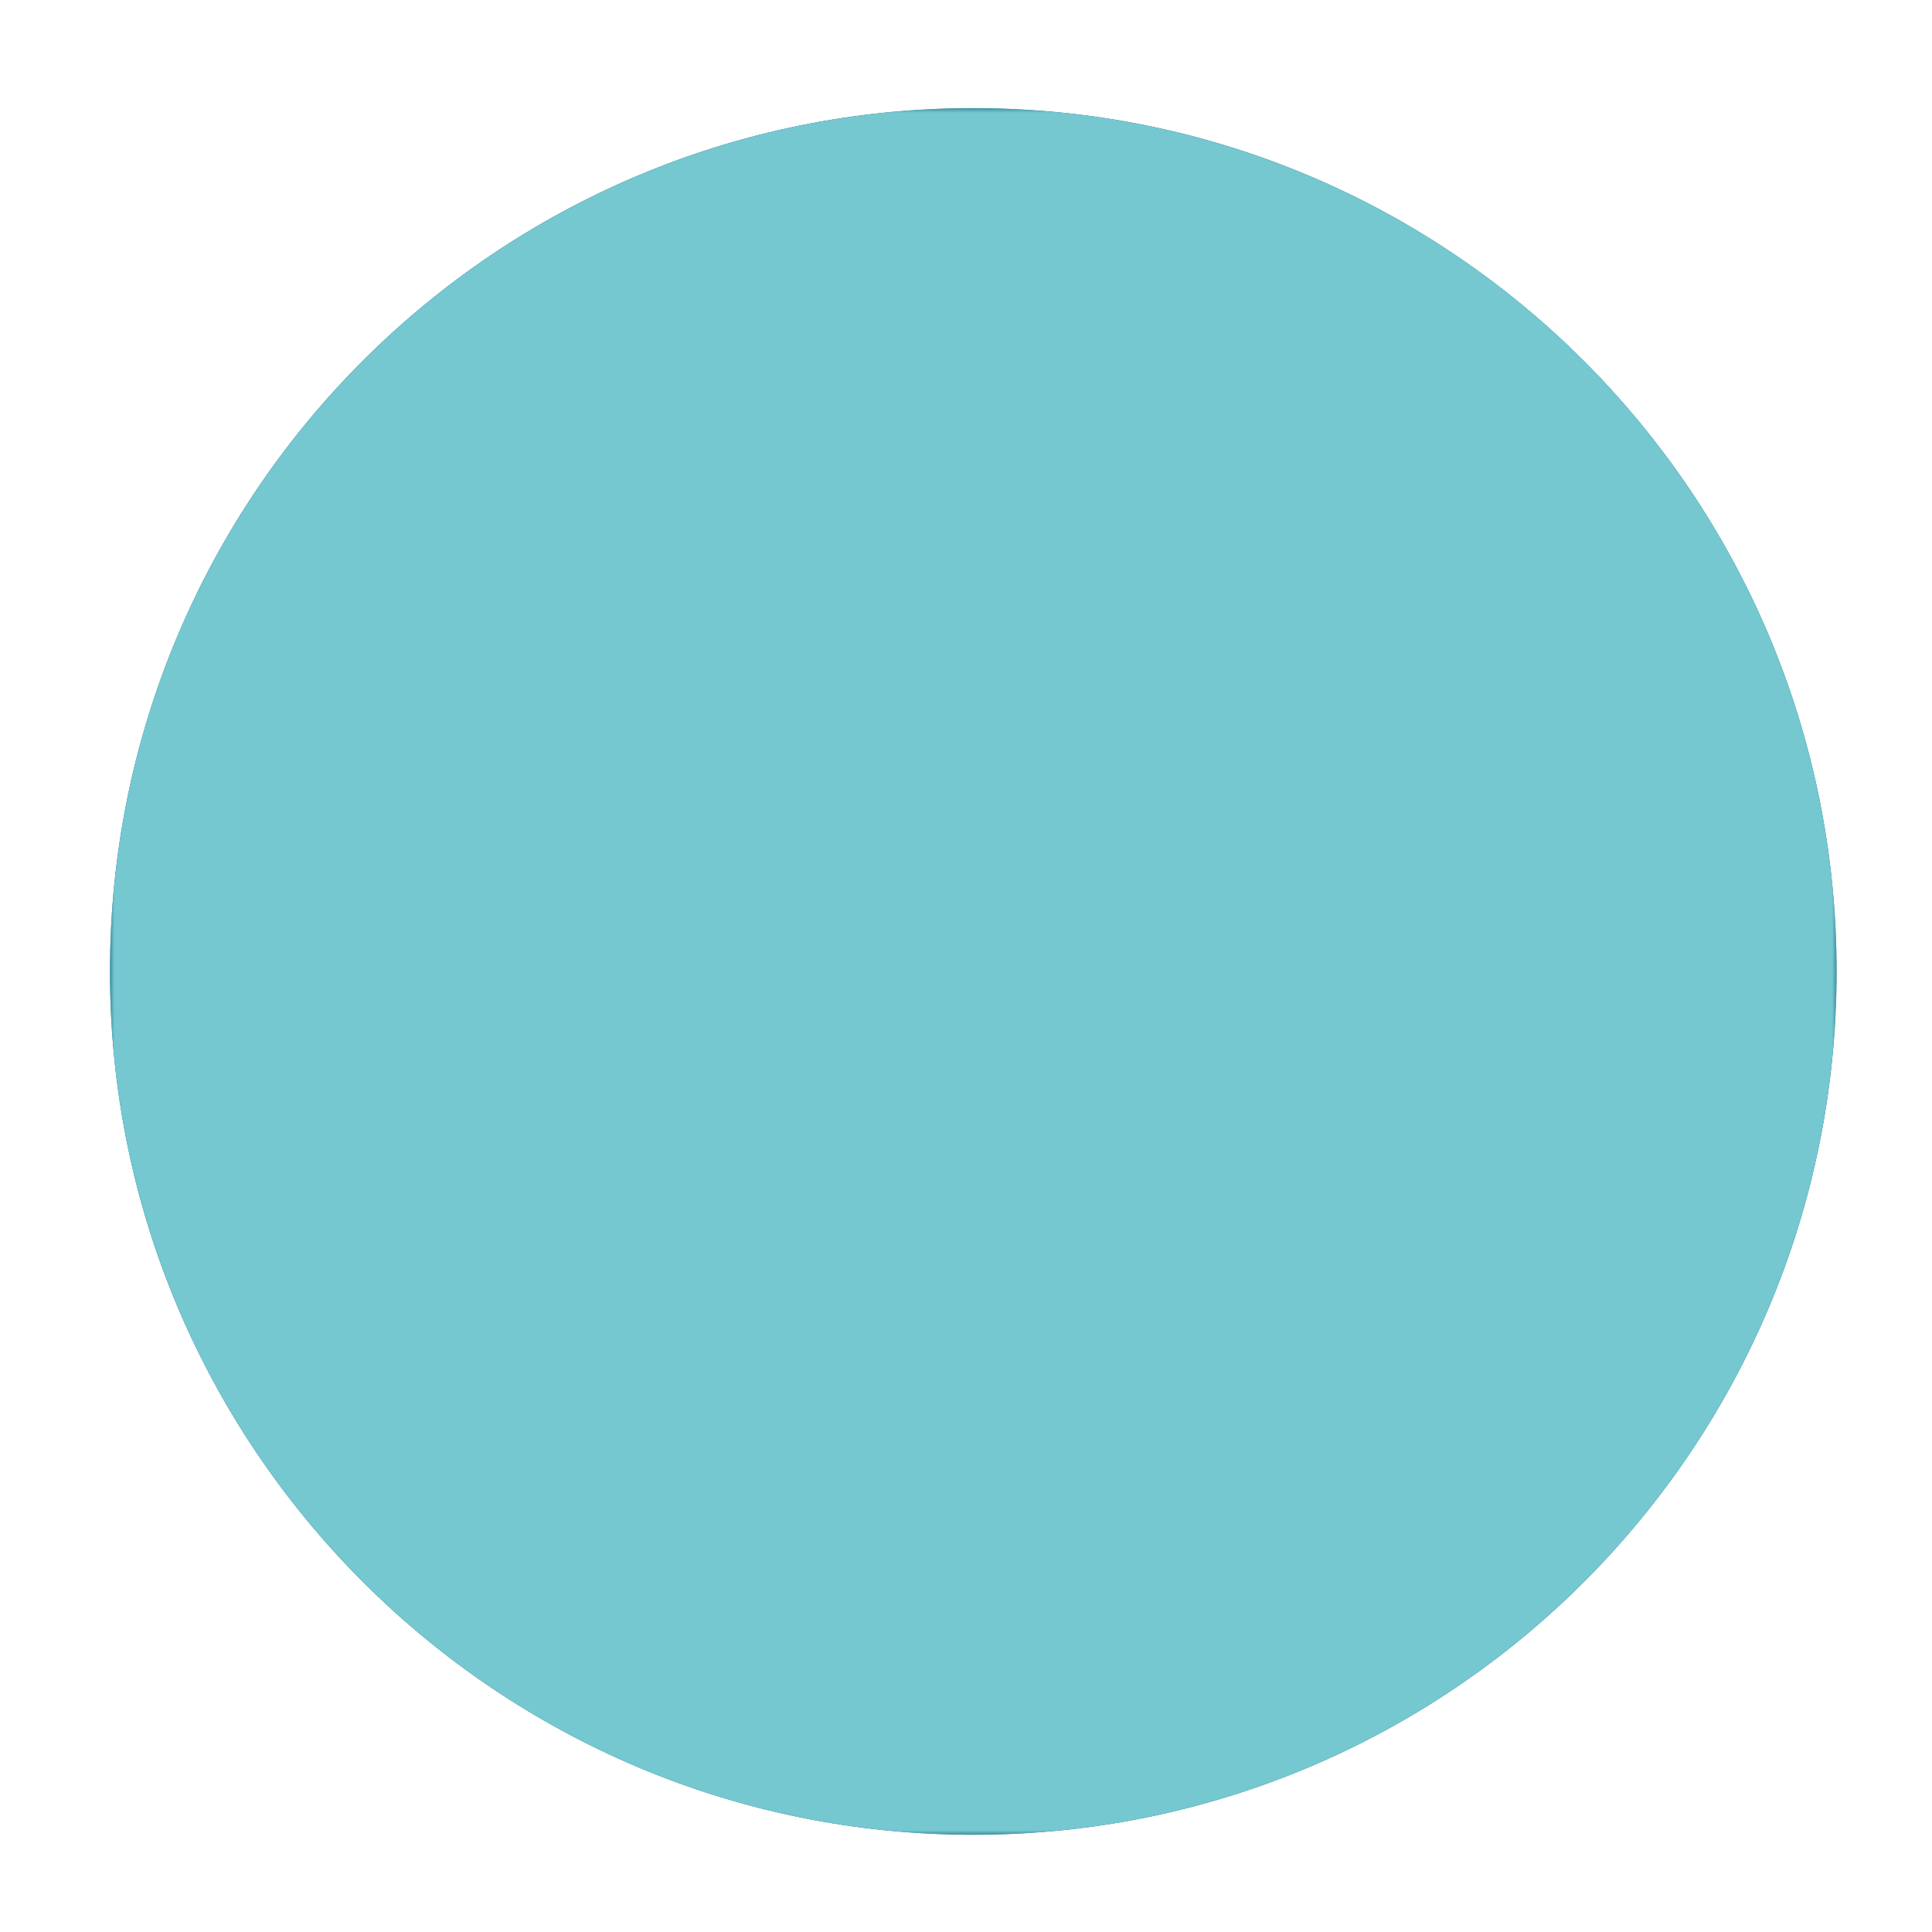
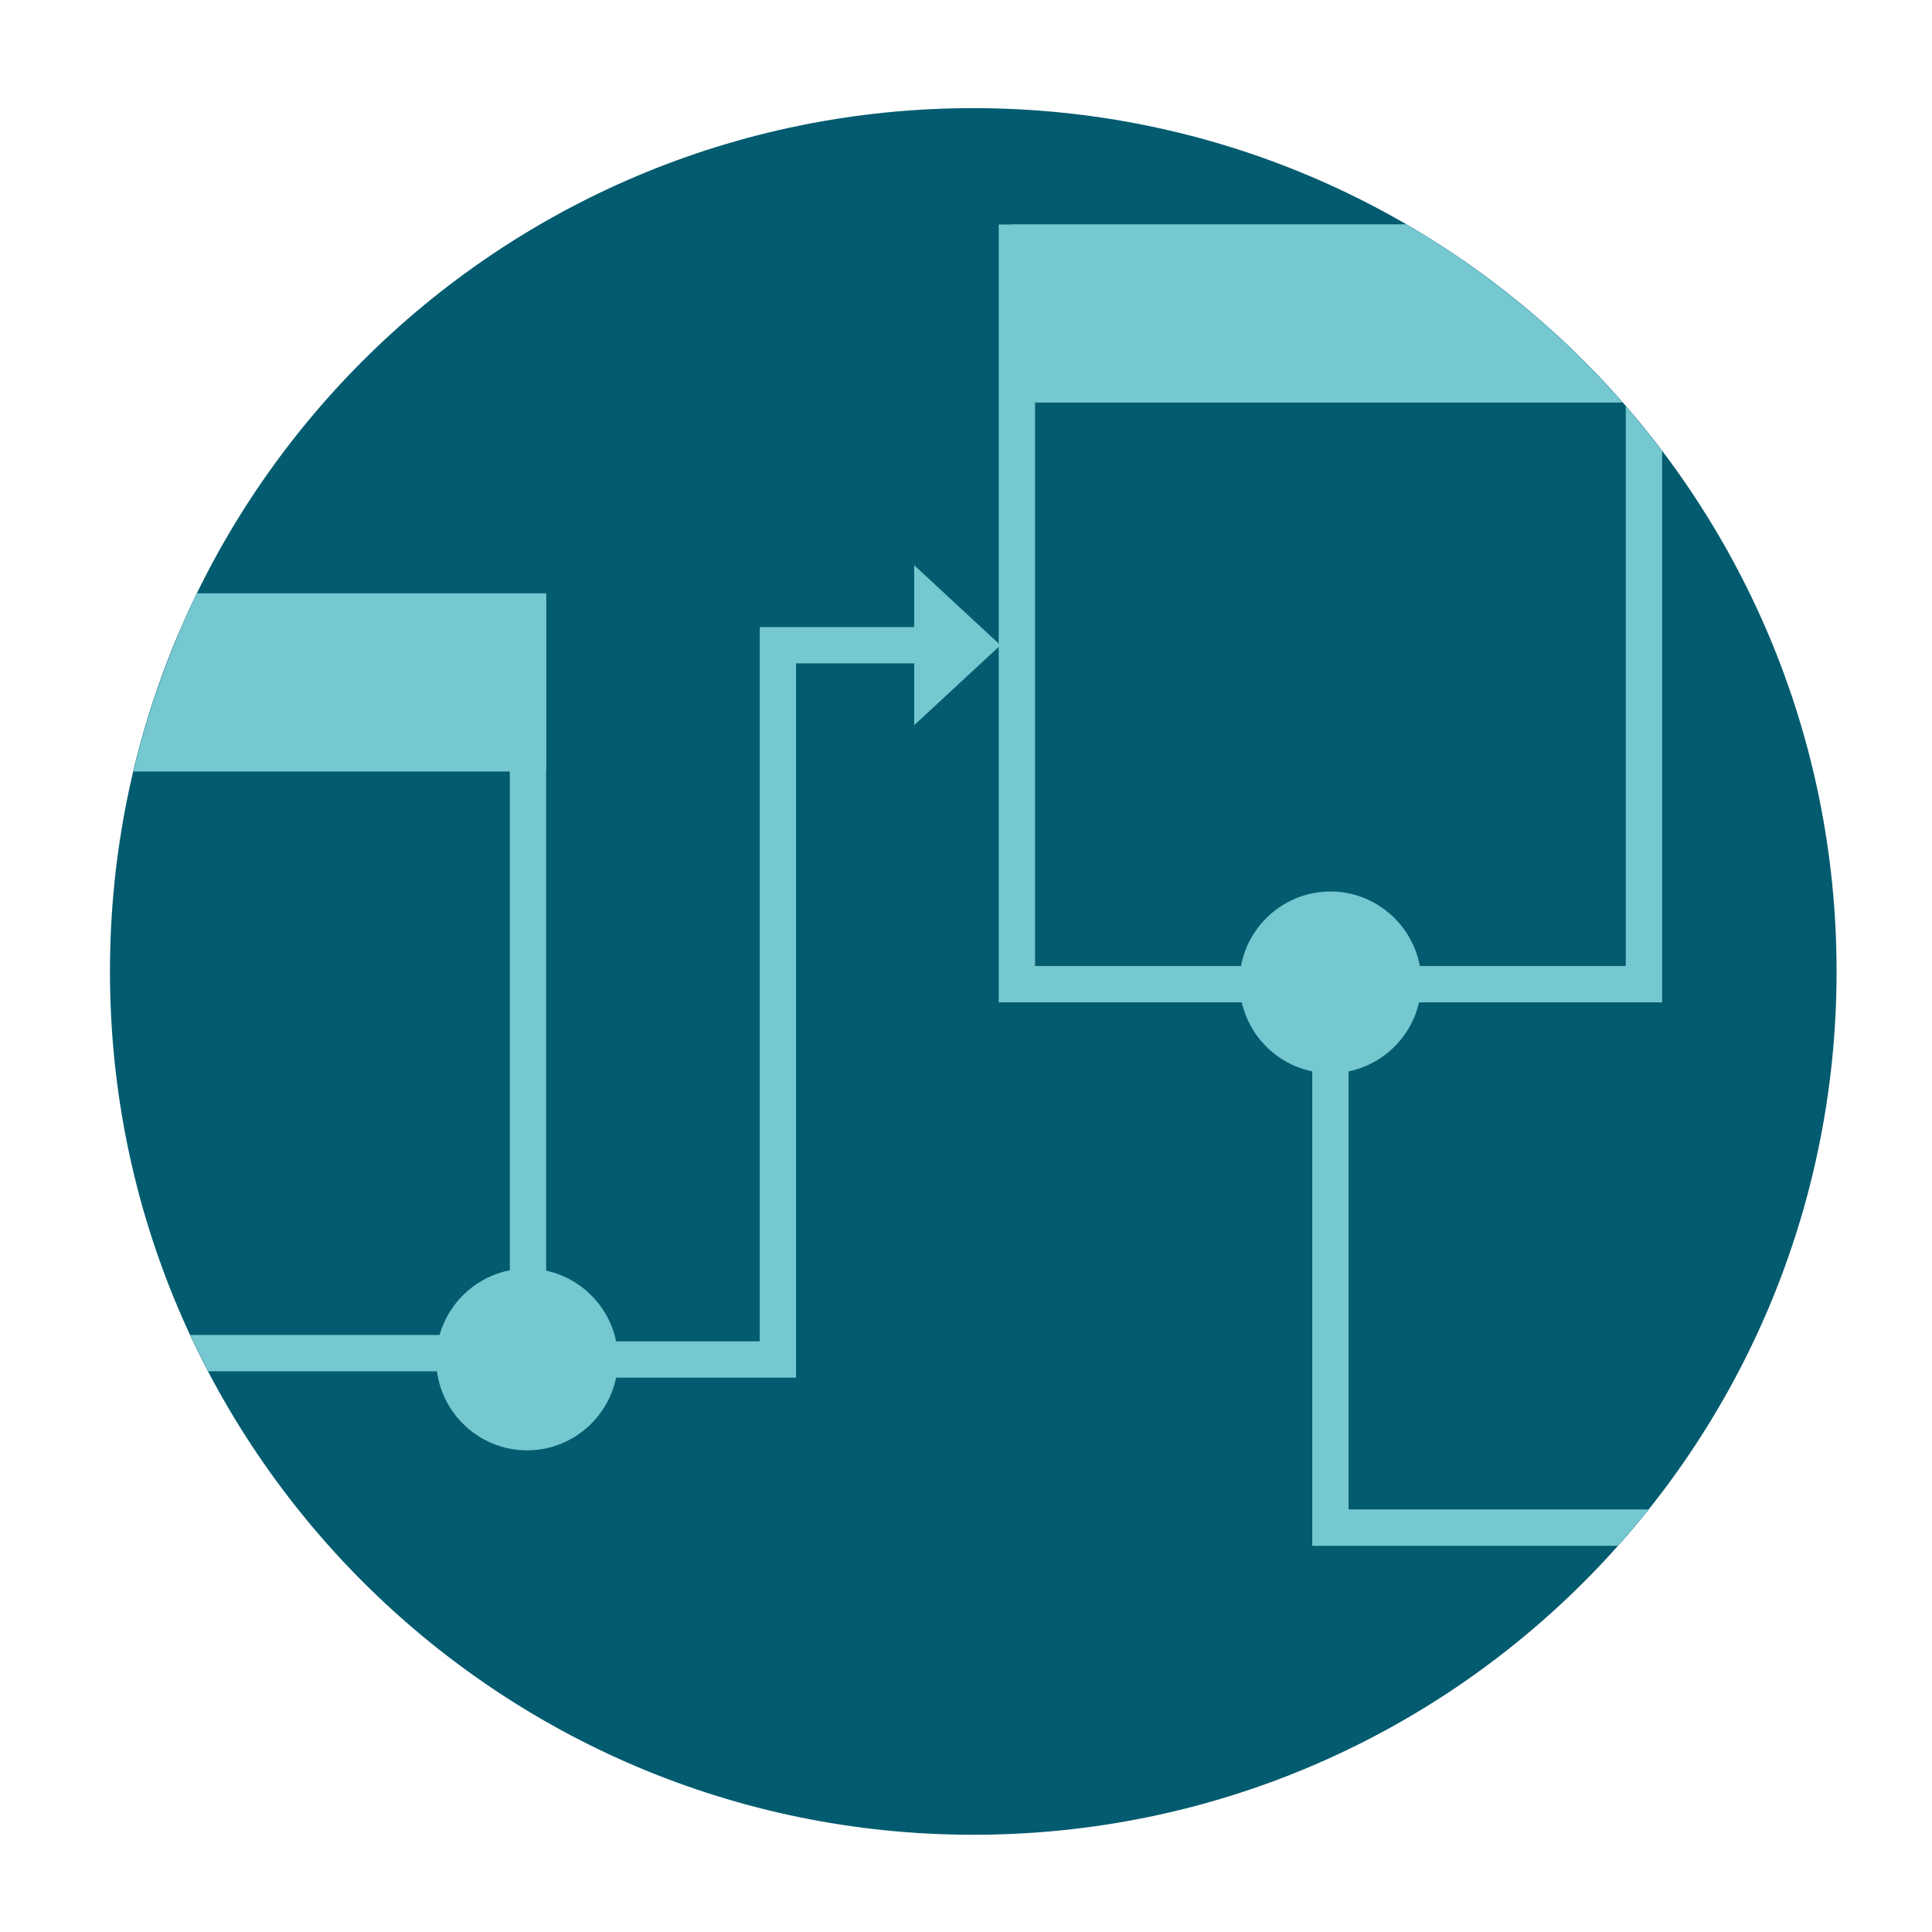
<svg xmlns="http://www.w3.org/2000/svg" xmlns:xlink="http://www.w3.org/1999/xlink" version="1.1" id="Ebene_1" x="0px" y="0px" viewBox="0 0 212.6 212.6" style="enable-background:new 0 0 212.6 212.6;" xml:space="preserve">
  <style type="text/css">
	.st0{fill:#035B6F;}
	.st1{clip-path:url(#XMLID_25_);fill:#75C7D0;}
	.st2{clip-path:url(#XMLID_25_);fill:none;stroke:#75C7D0;stroke-width:4;}
	.st3{filter:url(#Adobe_OpacityMaskFilter);}
	.st4{fill:url(#XMLID_27_);}
	.st5{mask:url(#XMLID_26_);}
	.st6{fill:#75C7D0;}
</style>
  <g id="XMLID_2_">
    <g id="XMLID_23_">
      <path id="XMLID_24_" class="st0" d="M107.1,201.9c52.5,0,95-42.5,95-95s-42.5-95-95-95s-95,42.5-95,95S54.7,201.9,107.1,201.9" />
    </g>
    <g id="XMLID_11_">
      <defs>
        <circle id="XMLID_12_" cx="107.1" cy="106.9" r="95" />
      </defs>
      <clipPath id="XMLID_25_">
        <use xlink:href="#XMLID_12_" style="overflow:visible;" />
      </clipPath>
      <path id="XMLID_22_" class="st1" d="M58,159.6c5.5,0,10-4.5,10-10c0-5.5-4.5-10-10-10s-10,4.5-10,10C48,155.1,52.5,159.6,58,159.6    " />
      <path id="XMLID_21_" class="st1" d="M146.4,118.1c5.5,0,10-4.5,10-10c0-5.5-4.5-10-10-10c-5.5,0-10,4.5-10,10    C136.4,113.6,140.9,118.1,146.4,118.1" />
      <polyline id="XMLID_20_" class="st2" points="58,149.6 85.6,149.6 85.6,71 104.2,71   " />
      <polygon id="XMLID_19_" class="st1" points="110.1,71 100.6,62.2 100.6,79.8   " />
      <rect id="XMLID_18_" x="-10.9" y="67.3" class="st2" width="69" height="81.6" />
      <rect id="XMLID_17_" x="-10.9" y="65.3" class="st1" width="71" height="19.6" />
      <rect id="XMLID_16_" x="111.9" y="26.7" class="st2" width="69" height="81.6" />
      <rect id="XMLID_15_" x="111.4" y="24.7" class="st1" width="71" height="19.6" />
      <polyline id="XMLID_14_" class="st2" points="146.4,108.1 146.4,168.1 226,168.1   " />
-       <polygon id="XMLID_13_" class="st1" points="231.9,168.1 222.4,159.3 222.4,176.9   " />
    </g>
    <g id="XMLID_3_">
      <g id="XMLID_4_">
        <g id="XMLID_5_">
          <defs>
            <filter id="Adobe_OpacityMaskFilter" filterUnits="userSpaceOnUse" x="12.1" y="11.9" width="190" height="190">
              <feFlood style="flood-color:white;flood-opacity:1" result="back" />
              <feBlend in="SourceGraphic" in2="back" mode="normal" />
            </filter>
          </defs>
          <mask maskUnits="userSpaceOnUse" x="12.1" y="11.9" width="190" height="190" id="XMLID_26_">
            <g id="XMLID_6_" class="st3">
              <linearGradient id="XMLID_27_" gradientUnits="userSpaceOnUse" x1="-490.982" y1="282.859" x2="-489.982" y2="282.859" gradientTransform="matrix(-140.338 147.886 147.886 140.338 -110553.938 32940.148)">
                <stop offset="0" style="stop-color:#FFFFFF" />
                <stop offset="1" style="stop-color:#000000" />
              </linearGradient>
-               <polygon id="XMLID_7_" class="st4" points="310,98.7 112.6,306.8 -95.7,109.1 101.7,-98.9       " />
            </g>
          </mask>
          <g id="XMLID_8_" class="st5">
            <g id="XMLID_9_">
              <path id="XMLID_10_" class="st6" d="M107.1,201.9c52.5,0,95-42.5,95-95s-42.5-95-95-95s-95,42.5-95,95S54.7,201.9,107.1,201.9        " />
            </g>
          </g>
        </g>
      </g>
    </g>
  </g>
</svg>